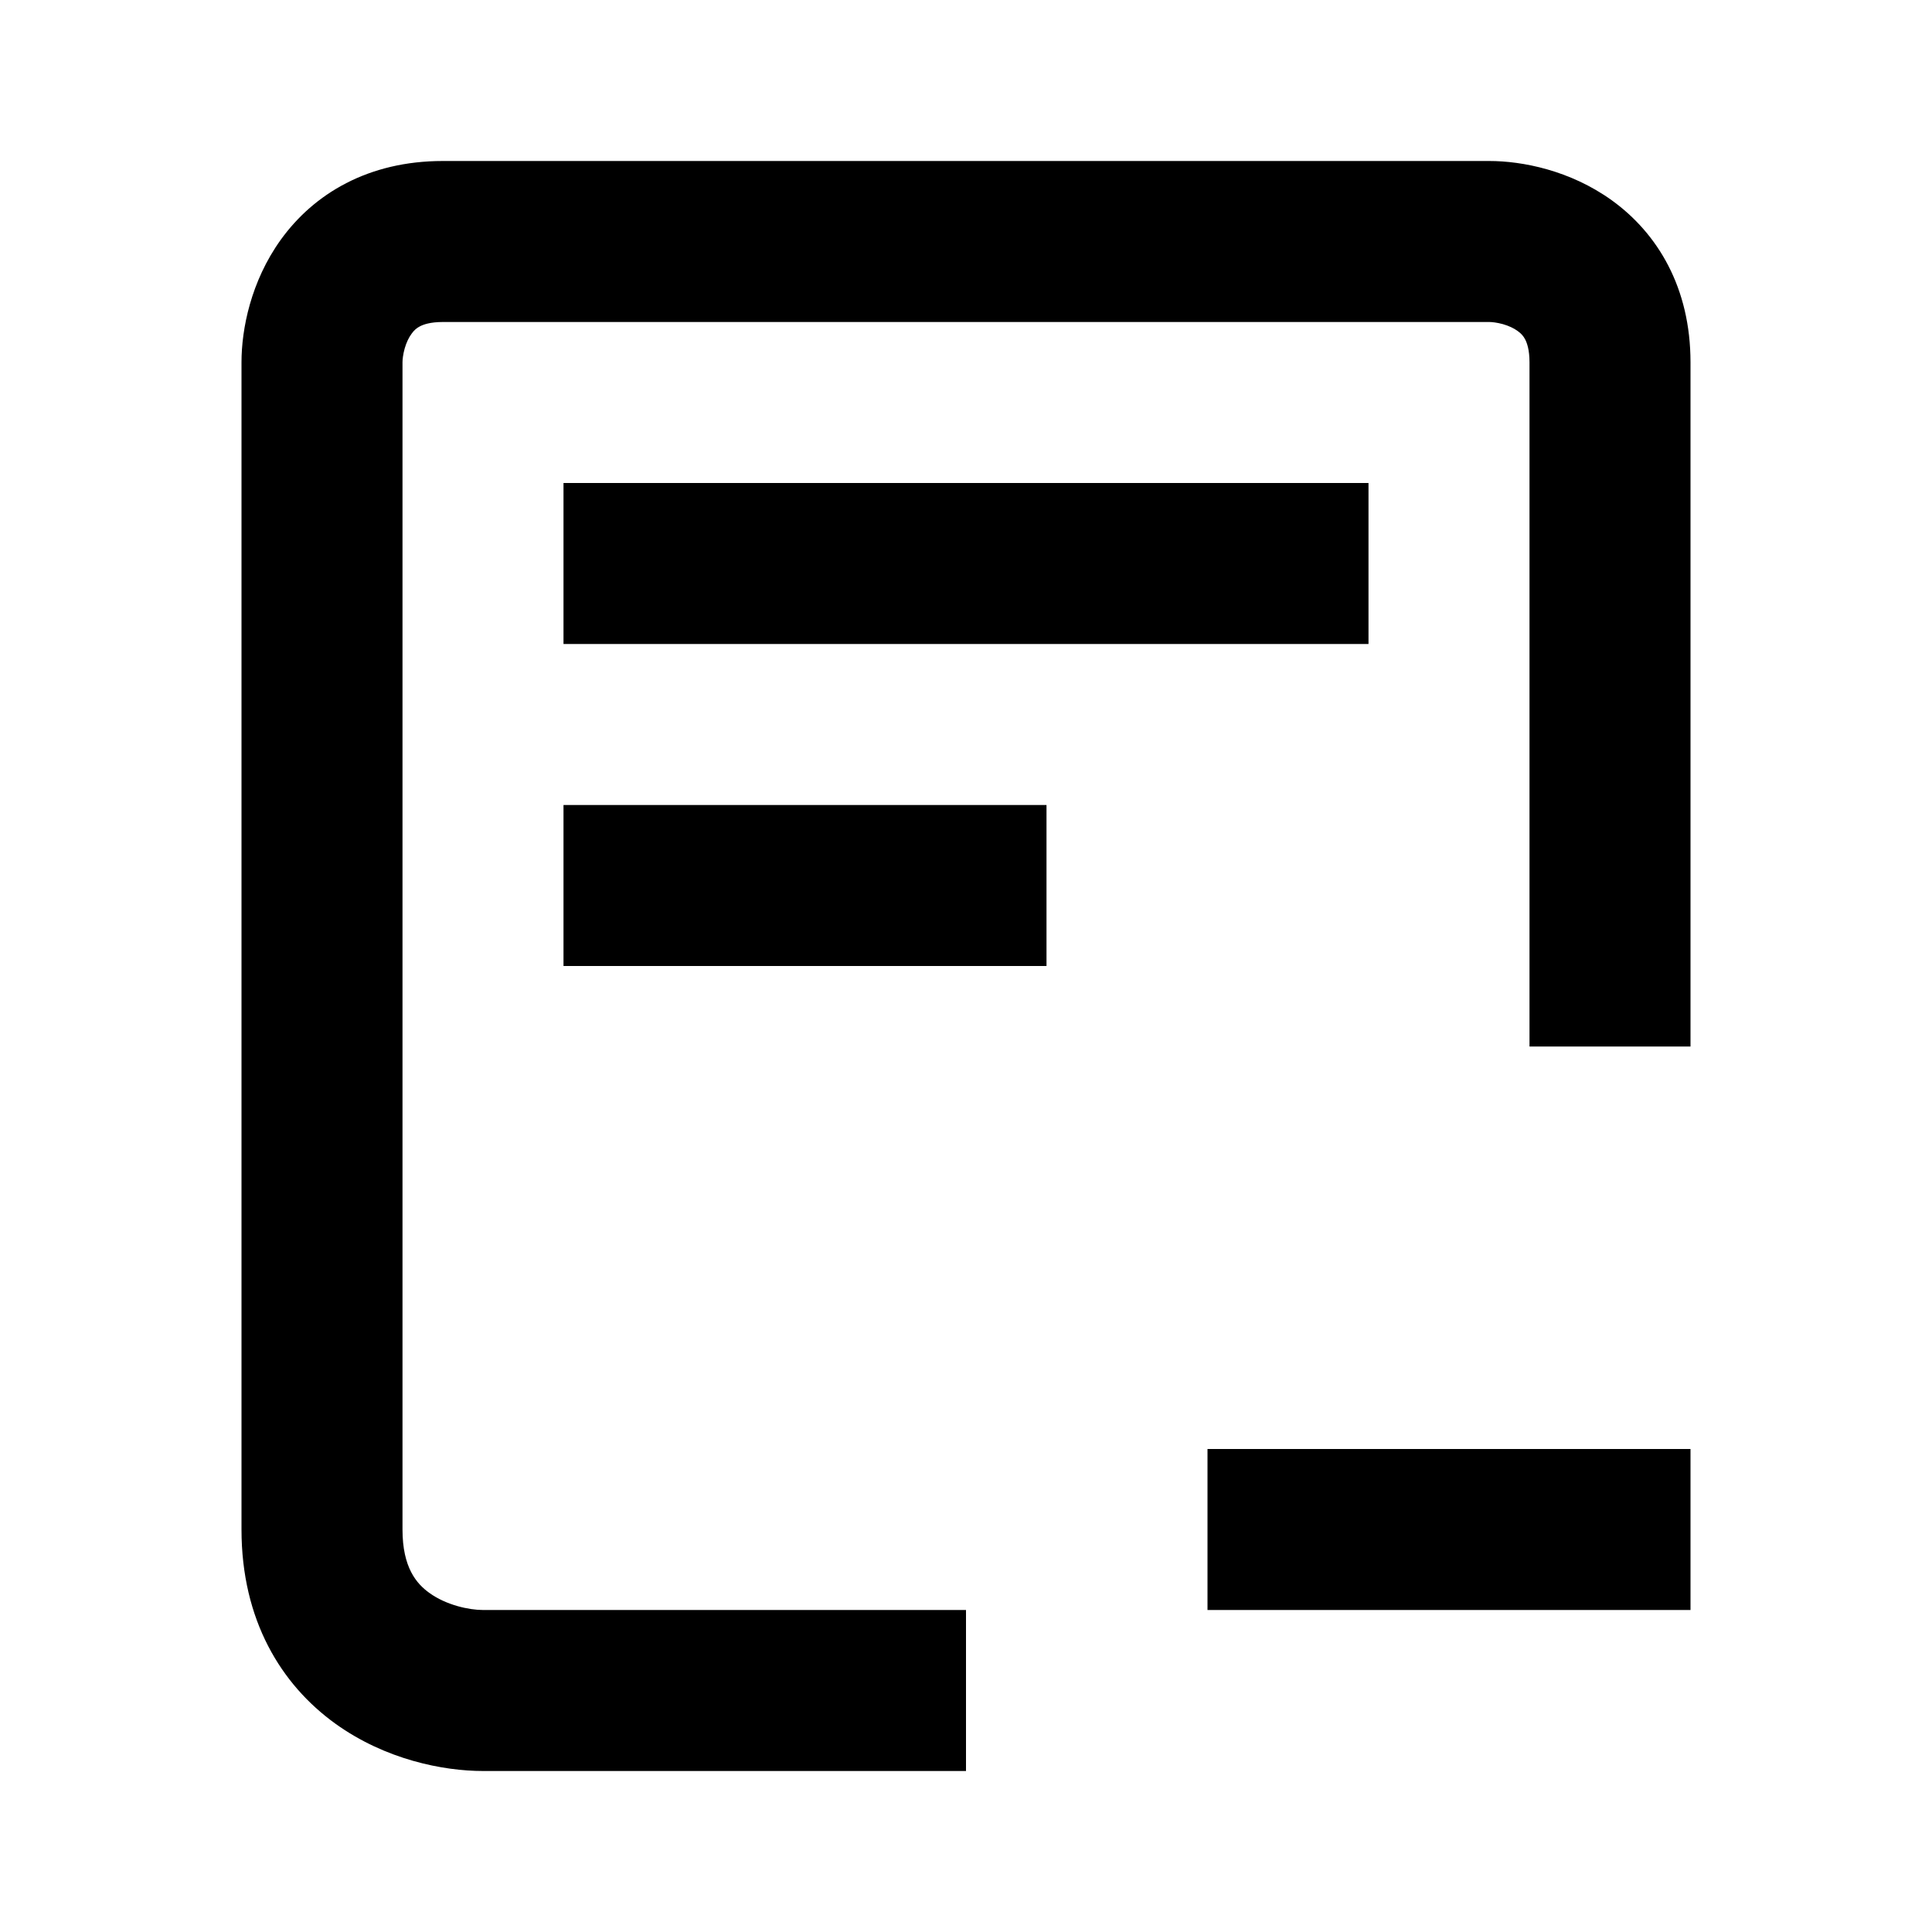
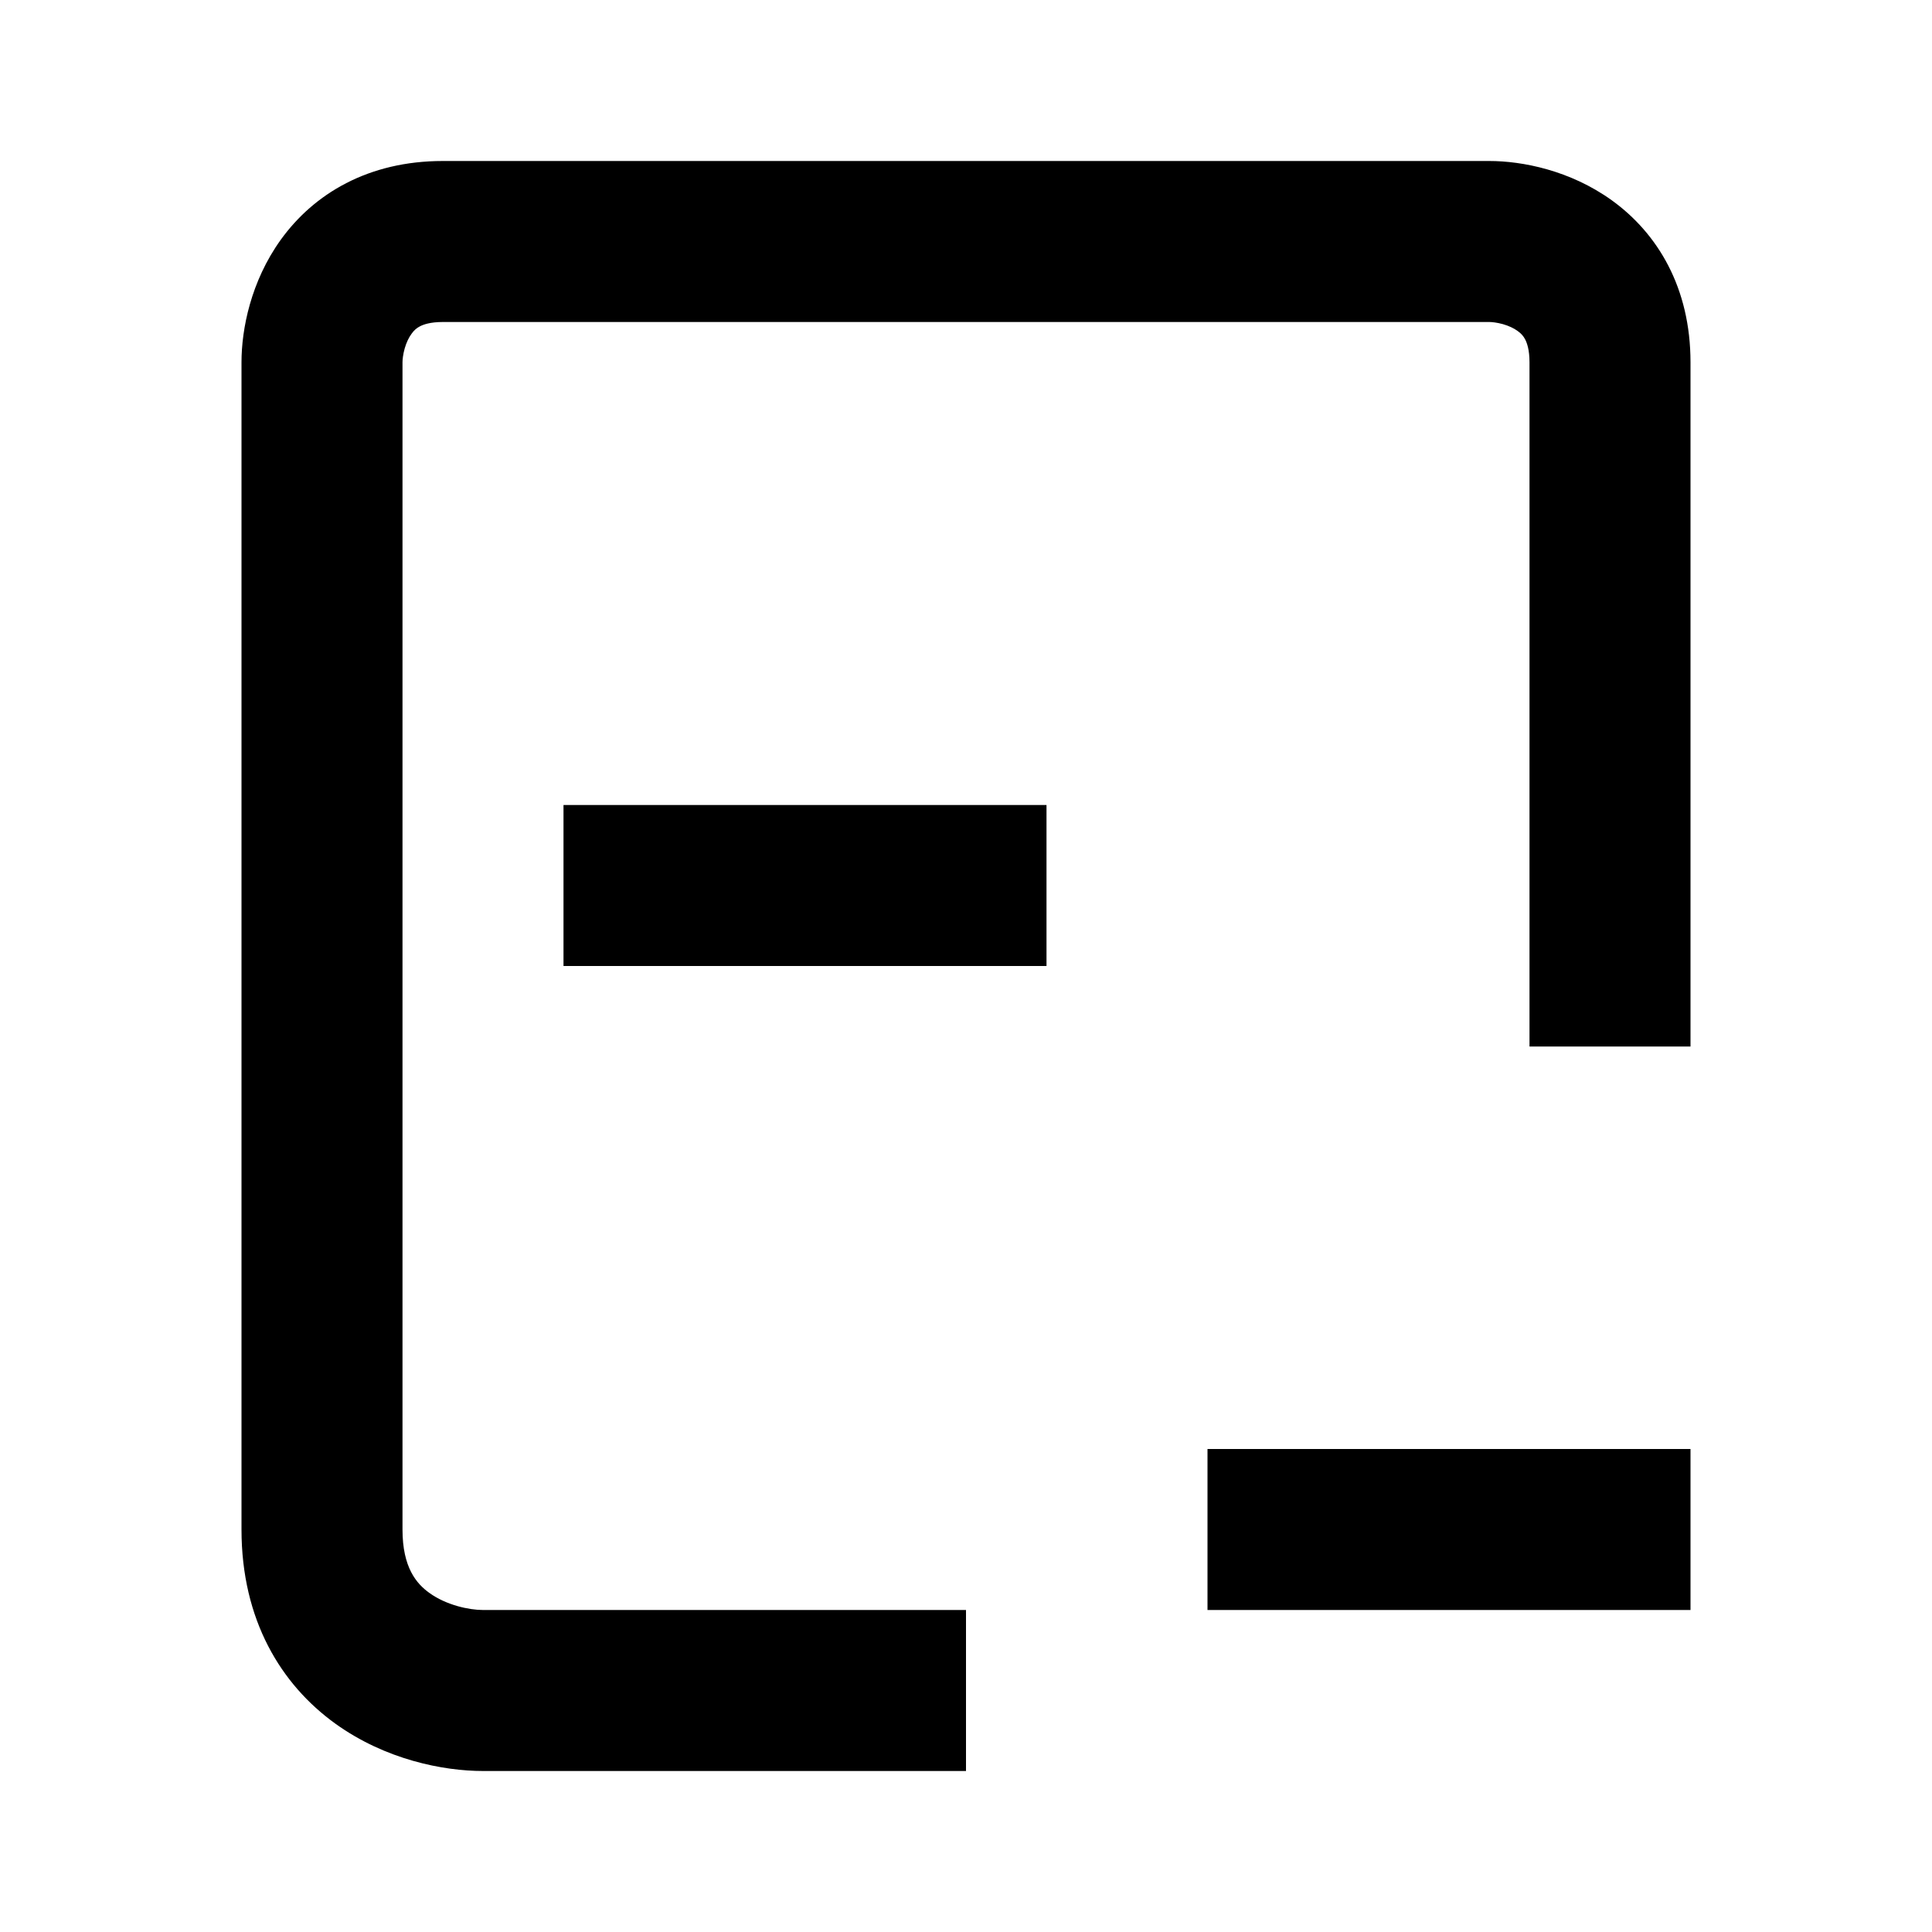
<svg xmlns="http://www.w3.org/2000/svg" width="24" height="24" viewBox="0 0 24 24" fill="none">
  <path d="M12 20L6 20C5.827 20 5.544 19.94 5.334 19.788C5.175 19.674 5 19.474 5 19L5 4.5C5 4.468 5.006 4.404 5.027 4.329C5.048 4.256 5.078 4.193 5.112 4.147C5.142 4.104 5.176 4.074 5.218 4.053C5.259 4.032 5.343 4 5.5 4L18.5 4C18.532 4 18.596 4.006 18.671 4.027C18.744 4.048 18.807 4.078 18.853 4.112C18.896 4.142 18.926 4.176 18.947 4.218C18.968 4.259 19 4.343 19 4.5L19 13H21L21 4.5C21 3.574 20.592 2.899 20.022 2.488C19.503 2.115 18.91 2 18.5 2H5.5C4.574 2 3.899 2.408 3.488 2.978C3.115 3.497 3 4.09 3 4.5V19C3 20.126 3.492 20.926 4.166 21.412C4.789 21.86 5.507 22 6 22L12 22V20Z" fill="black" />
  <path d="M21 20V18H15V20H21Z" fill="black" />
-   <path d="M7 6H17V8H7V6Z" fill="black" />
-   <path d="M13 10H7V12H13V10Z" fill="black" />
+   <path d="M13 10H7V12H13V10" fill="black" />
</svg>